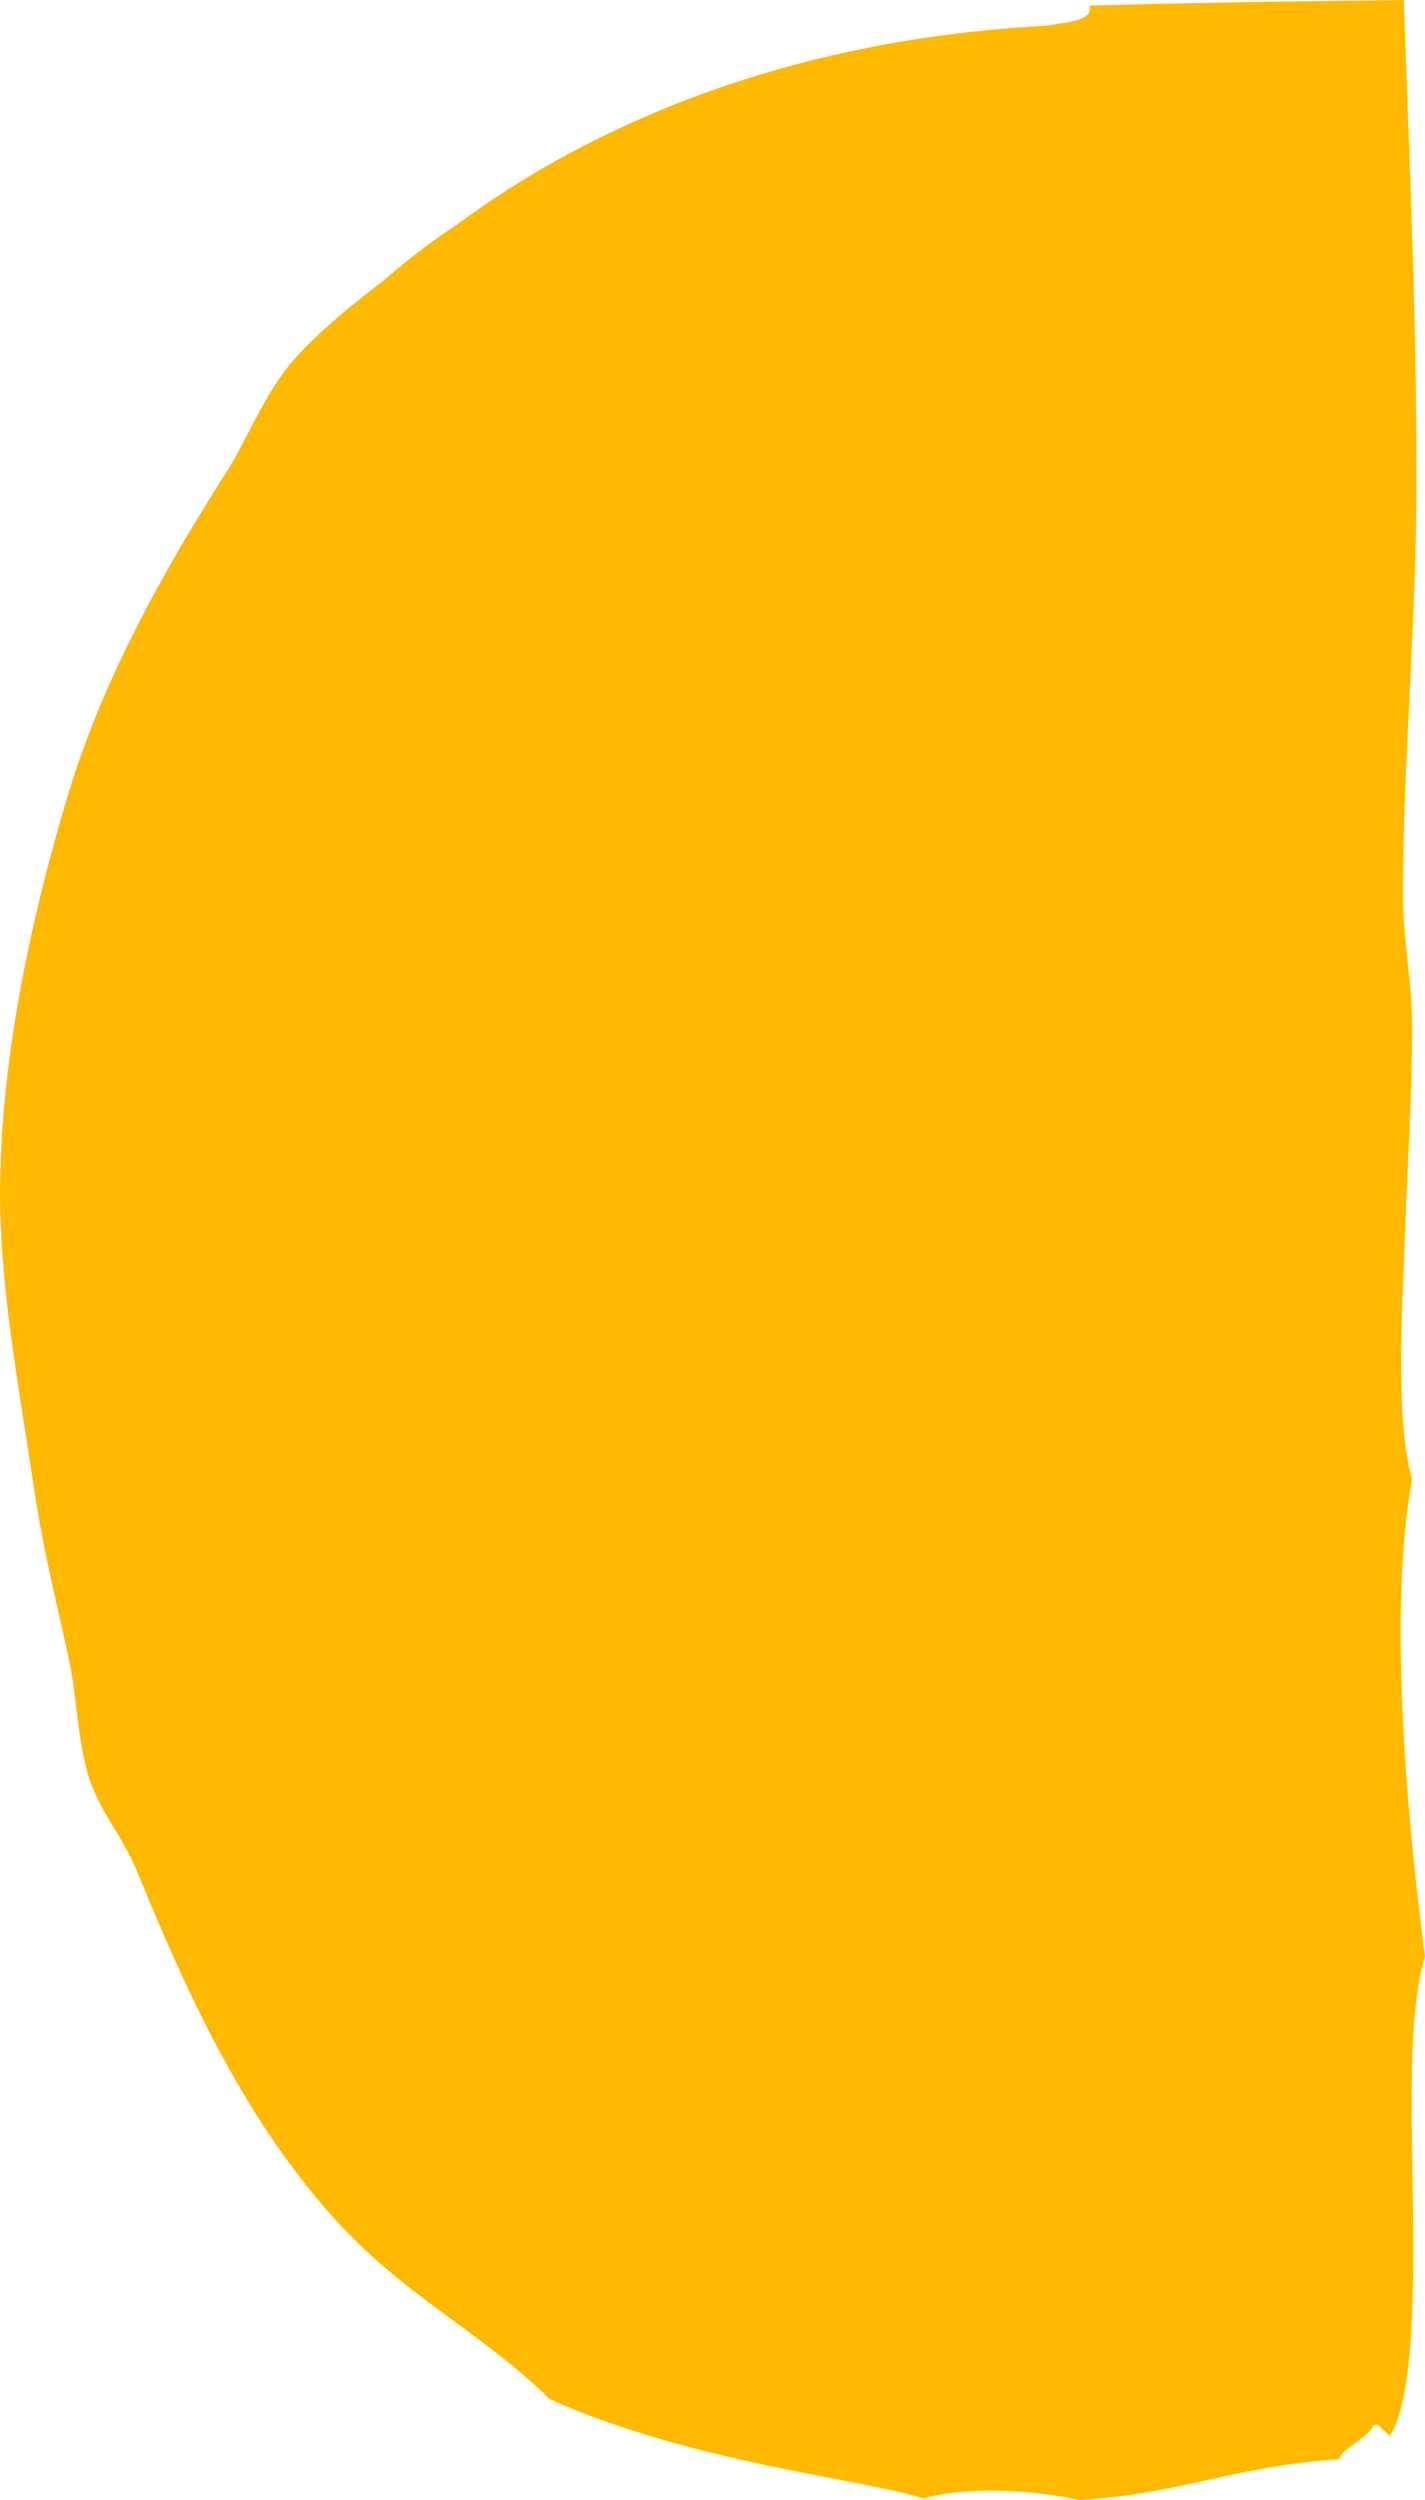
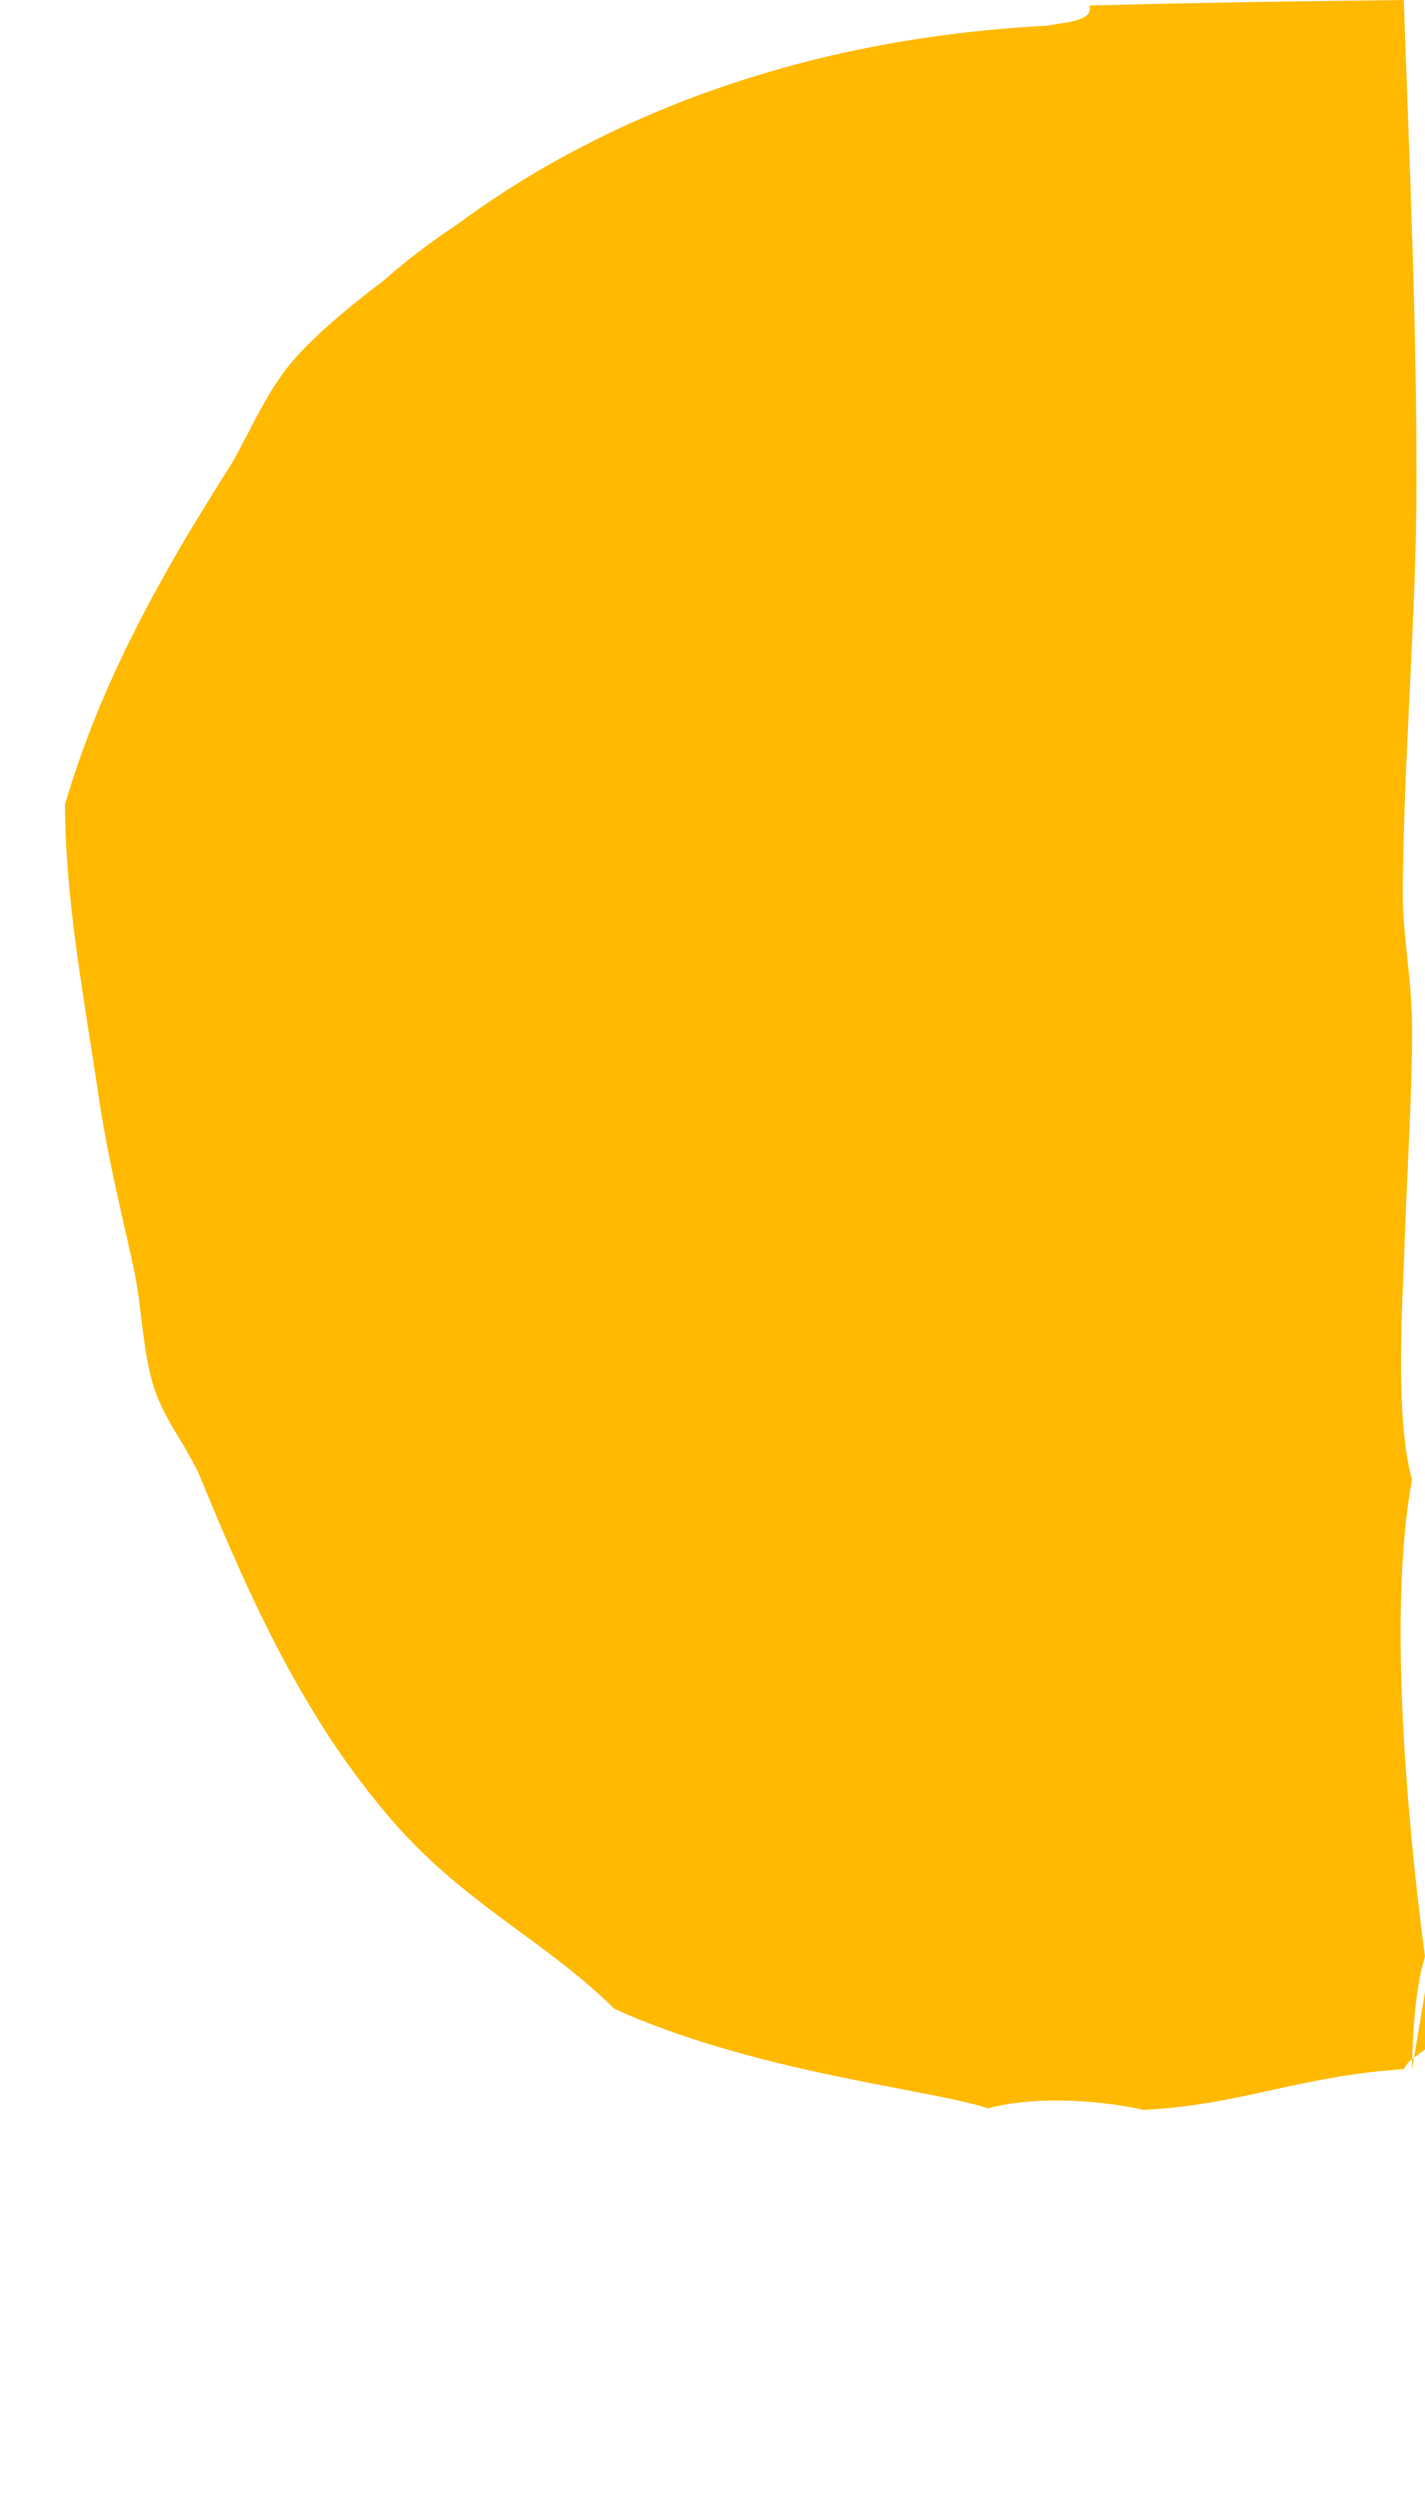
<svg xmlns="http://www.w3.org/2000/svg" id="Ebene_2" data-name="Ebene 2" viewBox="0 0 285.08 500" width="285.08" height="500">
  <defs>
    <style>
      .cls-1 {
        fill: #ffb900;
        fill-rule: evenodd;
      }
    </style>
  </defs>
  <g id="Ebene_1-2" data-name="Ebene 1">
-     <path class="cls-1" d="M282.46,414.07c.18-8.86.82-16.77,2.61-22.75-2.07-15.64-3.84-33.49-4.55-50.33-.71-16.86-.31-32.79,1.96-45.03-2.69-9.9-2.48-25.83-1.63-42.85.49-16.77,1.71-34.5,1.66-47.61-.03-9.57-1.96-18.49-1.88-27.69.26-27.78,2.74-54.86,2.75-81.12.02-30.53-1.18-58.7-2.14-85.26l-.41-11.42-11.16.13c-17.82.2-34.82.52-51.71.96.81,3.1-4.35,3.28-8.46,4.03-24.81,1.35-46.42,5.72-66.49,12.75-2.51.85-4.98,1.83-7.45,2.76-2.45,1.01-4.9,1.97-7.31,3.06-4.84,2.1-9.58,4.43-14.26,6.94-4.69,2.49-9.28,5.23-13.82,8.2-2.29,1.45-4.5,3.05-6.76,4.61-.58.43-1.17.87-1.76,1.31-5.24,3.45-10.24,7.25-15.01,11.44-1.64,1.25-3.29,2.51-4.89,3.8-1.23,1.02-2.51,1.99-3.68,3.02-1.18,1.03-2.33,2.04-3.45,3.02-2.15,2.05-4.18,3.97-5.78,5.85-.68.78-1.37,1.6-2.02,2.48-.63.89-1.26,1.81-1.87,2.76-1.26,1.86-2.33,3.92-3.44,5.89-1.09,1.99-2.05,4.01-3.08,5.85-.96,1.89-1.91,3.64-2.92,5.16-3.22,5.14-6.46,10.32-9.57,15.64-3.05,5.34-6.14,10.76-8.9,16.35-5.67,11.14-10.51,22.85-14.04,34.9C5.66,185.88.02,213.17,0,238.93c.02,9.28.97,19.13,2.3,29.08,1.36,9.95,3.06,19.98,4.5,29.71,1.97,13.1,4.77,23.76,7.03,34.4,1.58,7.34,1.67,16.59,4.13,23.92,1.17,3.25,2.75,6.17,4.52,9.03.87,1.43,1.72,2.86,2.53,4.33.84,1.46,1.62,2.97,2.26,4.57,5.06,12.31,10.31,24.49,16.5,36.06,3.11,5.77,6.42,11.4,10,16.78,3.61,5.35,7.48,10.45,11.58,15.21,8.03,9.27,16.27,15.42,23.69,20.92,7.47,5.51,14.25,10.34,20.86,16.84,4.24,2,10.18,4.28,16.92,6.44,6.74,2.16,14.28,4.14,21.71,5.81,14.87,3.36,29.23,5.45,36.22,7.68,7.86-2.25,20.57-2.01,31.01.3,9.83-.46,17.76-2.23,25.78-3.98,8.01-1.76,16.11-3.51,26.28-4.16.23-.38.47-.74.72-1.08.13-.17.25-.33.39-.49.15-.16.39-.31.58-.46.72-.53,1.47-1.1,2.23-1.66,1.35-1.02,2.33-1.87,2.76-2.6.11-.19.18-.37.22-.55.33,0,.66,0,.99,0v-.1c.71.83,1.47,1.59,2.33,2.25,4.39-6.91,4.89-25.51,4.64-44.78-.11-9.65-.37-19.47-.19-28.33Z" />
+     <path class="cls-1" d="M282.46,414.07c.18-8.86.82-16.77,2.61-22.75-2.07-15.64-3.84-33.49-4.55-50.33-.71-16.86-.31-32.79,1.96-45.03-2.69-9.9-2.48-25.83-1.63-42.85.49-16.77,1.71-34.5,1.66-47.61-.03-9.57-1.96-18.49-1.88-27.69.26-27.78,2.74-54.86,2.75-81.12.02-30.53-1.18-58.7-2.14-85.26l-.41-11.42-11.16.13c-17.82.2-34.82.52-51.71.96.81,3.1-4.35,3.28-8.46,4.03-24.81,1.35-46.42,5.72-66.49,12.75-2.51.85-4.98,1.83-7.45,2.76-2.45,1.01-4.9,1.97-7.31,3.06-4.84,2.1-9.58,4.43-14.26,6.94-4.69,2.49-9.28,5.23-13.82,8.2-2.29,1.45-4.5,3.05-6.76,4.61-.58.43-1.17.87-1.76,1.31-5.24,3.45-10.24,7.25-15.01,11.44-1.64,1.25-3.29,2.51-4.89,3.8-1.23,1.02-2.51,1.99-3.68,3.02-1.18,1.03-2.33,2.04-3.45,3.02-2.15,2.05-4.18,3.97-5.78,5.85-.68.78-1.37,1.6-2.02,2.48-.63.89-1.26,1.81-1.87,2.76-1.26,1.86-2.33,3.92-3.44,5.89-1.09,1.99-2.05,4.01-3.08,5.85-.96,1.89-1.91,3.64-2.92,5.16-3.22,5.14-6.46,10.32-9.57,15.64-3.05,5.34-6.14,10.76-8.9,16.35-5.67,11.14-10.51,22.85-14.04,34.9c.02,9.28.97,19.13,2.3,29.08,1.36,9.95,3.06,19.98,4.5,29.71,1.97,13.1,4.77,23.76,7.03,34.4,1.58,7.34,1.67,16.59,4.13,23.92,1.17,3.25,2.75,6.17,4.52,9.03.87,1.43,1.72,2.86,2.53,4.33.84,1.46,1.62,2.97,2.26,4.57,5.06,12.31,10.31,24.49,16.5,36.06,3.11,5.77,6.42,11.4,10,16.78,3.61,5.35,7.48,10.45,11.58,15.21,8.03,9.27,16.27,15.42,23.69,20.92,7.47,5.51,14.25,10.34,20.86,16.84,4.24,2,10.18,4.28,16.92,6.44,6.74,2.16,14.28,4.14,21.71,5.81,14.87,3.36,29.23,5.45,36.22,7.68,7.86-2.25,20.57-2.01,31.01.3,9.83-.46,17.76-2.23,25.78-3.98,8.01-1.76,16.11-3.51,26.28-4.16.23-.38.47-.74.72-1.08.13-.17.25-.33.39-.49.15-.16.39-.31.58-.46.72-.53,1.47-1.1,2.23-1.66,1.35-1.02,2.33-1.87,2.76-2.6.11-.19.18-.37.22-.55.33,0,.66,0,.99,0v-.1c.71.83,1.47,1.59,2.33,2.25,4.39-6.91,4.89-25.51,4.64-44.78-.11-9.65-.37-19.47-.19-28.33Z" />
  </g>
</svg>